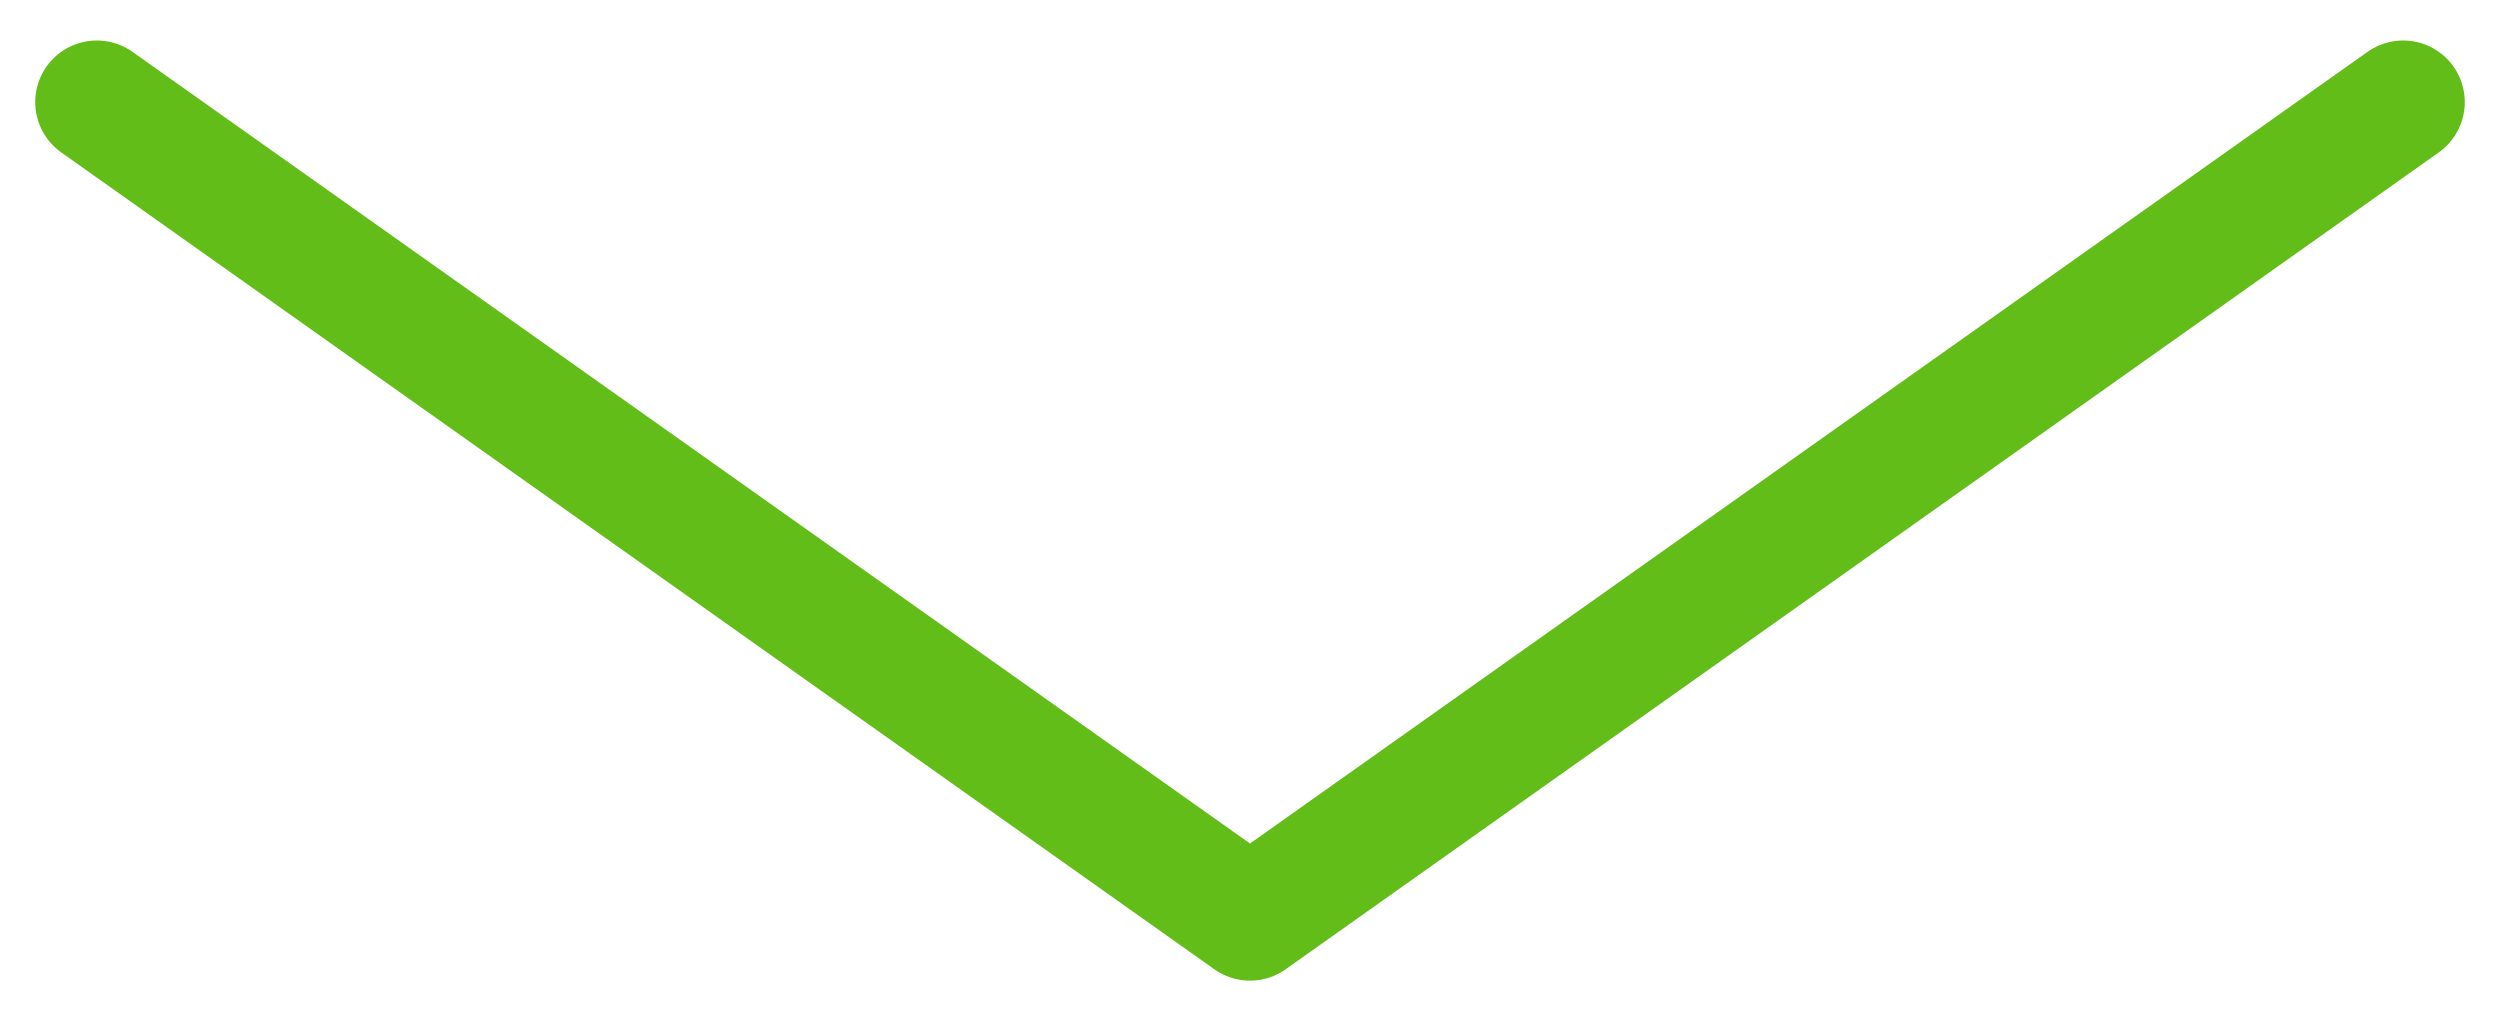
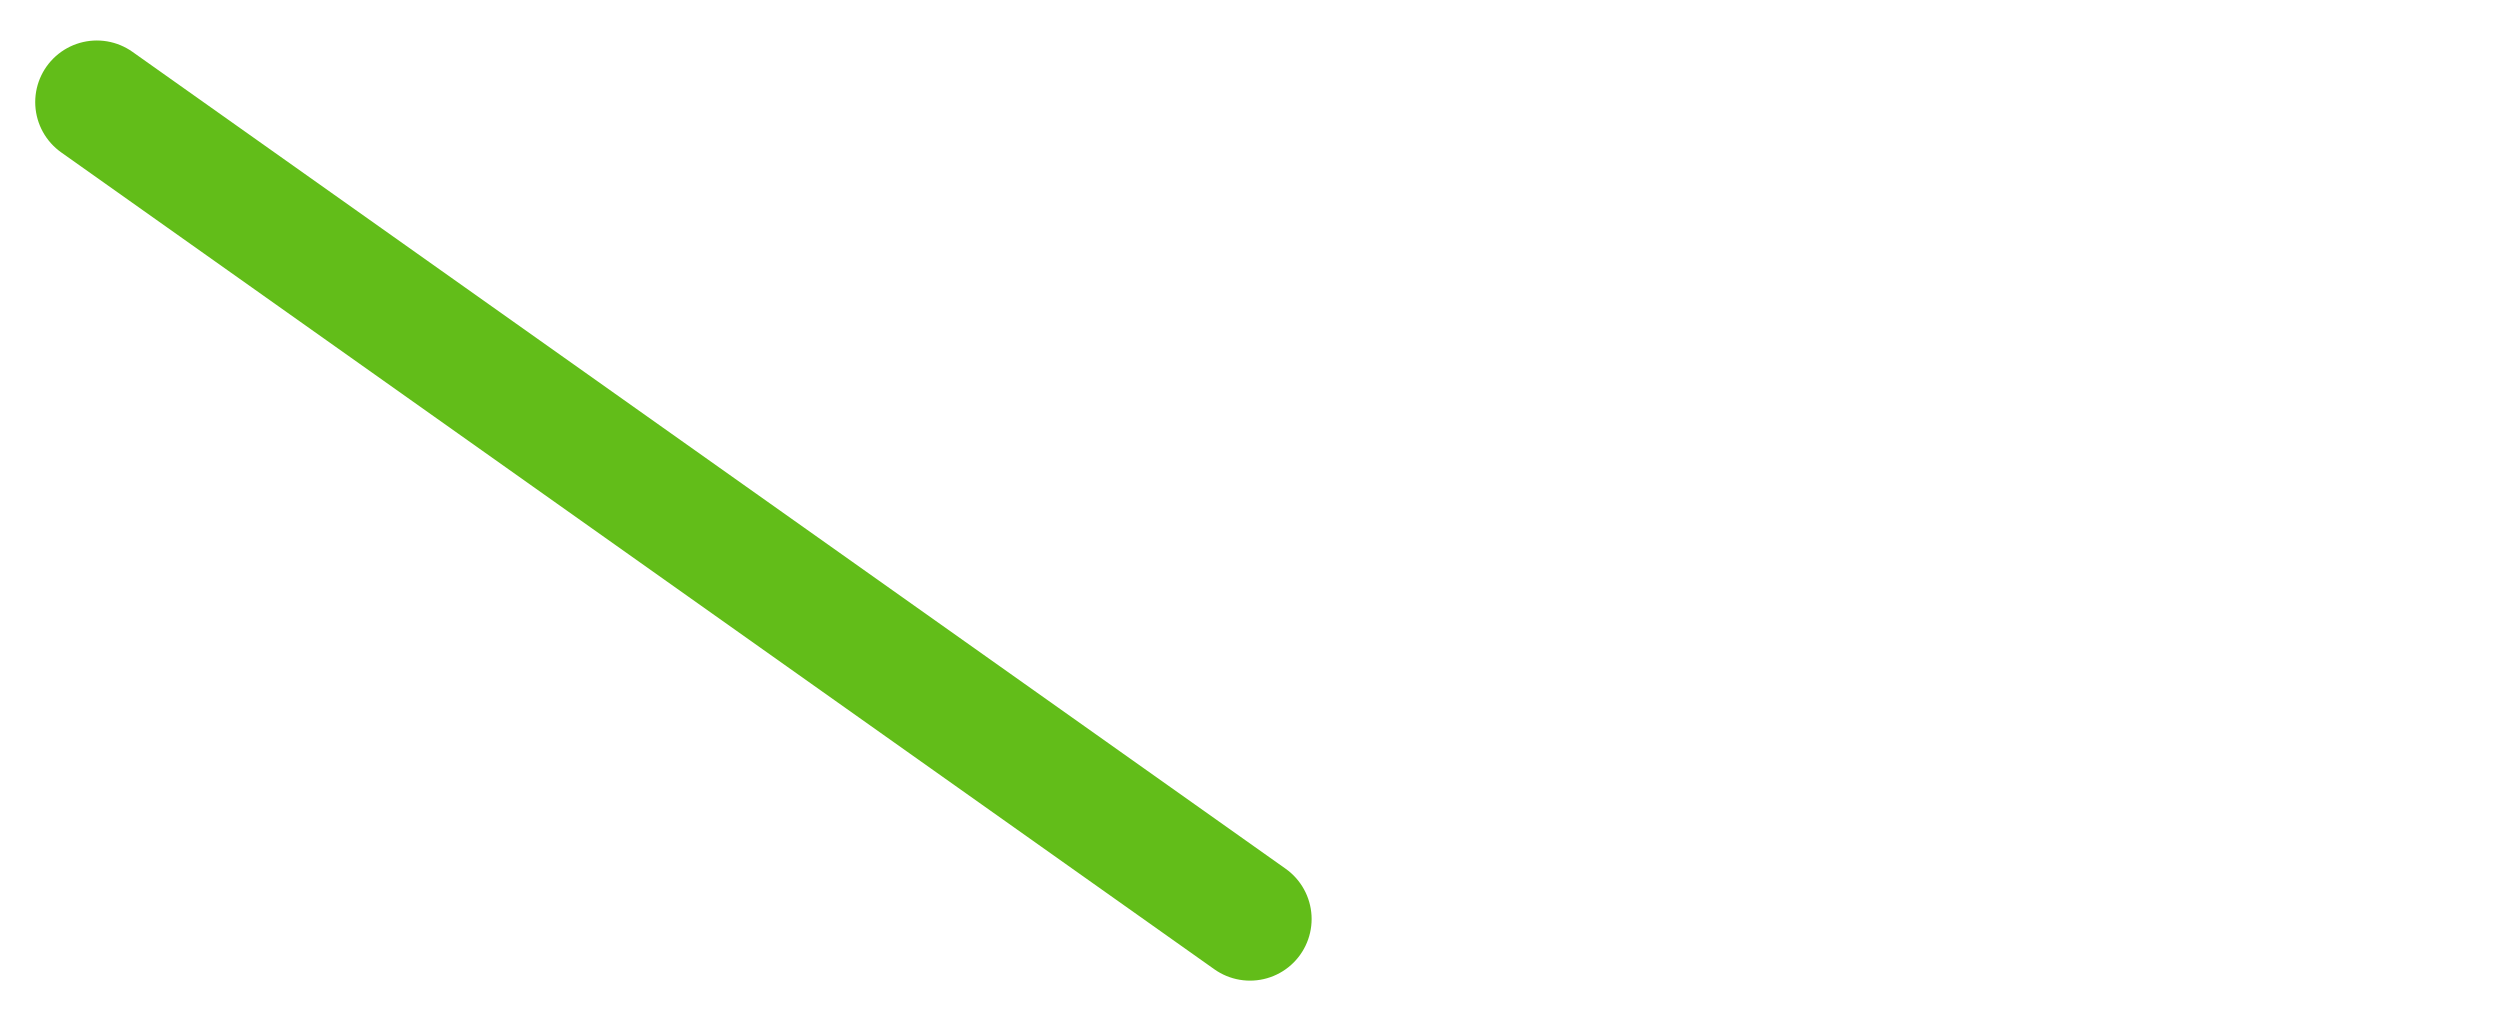
<svg xmlns="http://www.w3.org/2000/svg" id="Layer_1" viewBox="0 0 142 58">
  <style>.st0{fill:none;stroke:#62bd19;stroke-width:7;stroke-linecap:round;stroke-linejoin:round;stroke-miterlimit:10}</style>
-   <path class="st0" d="M5.5 5.8L71 52.2l65.5-46.4" />
+   <path class="st0" d="M5.5 5.8L71 52.2" />
</svg>